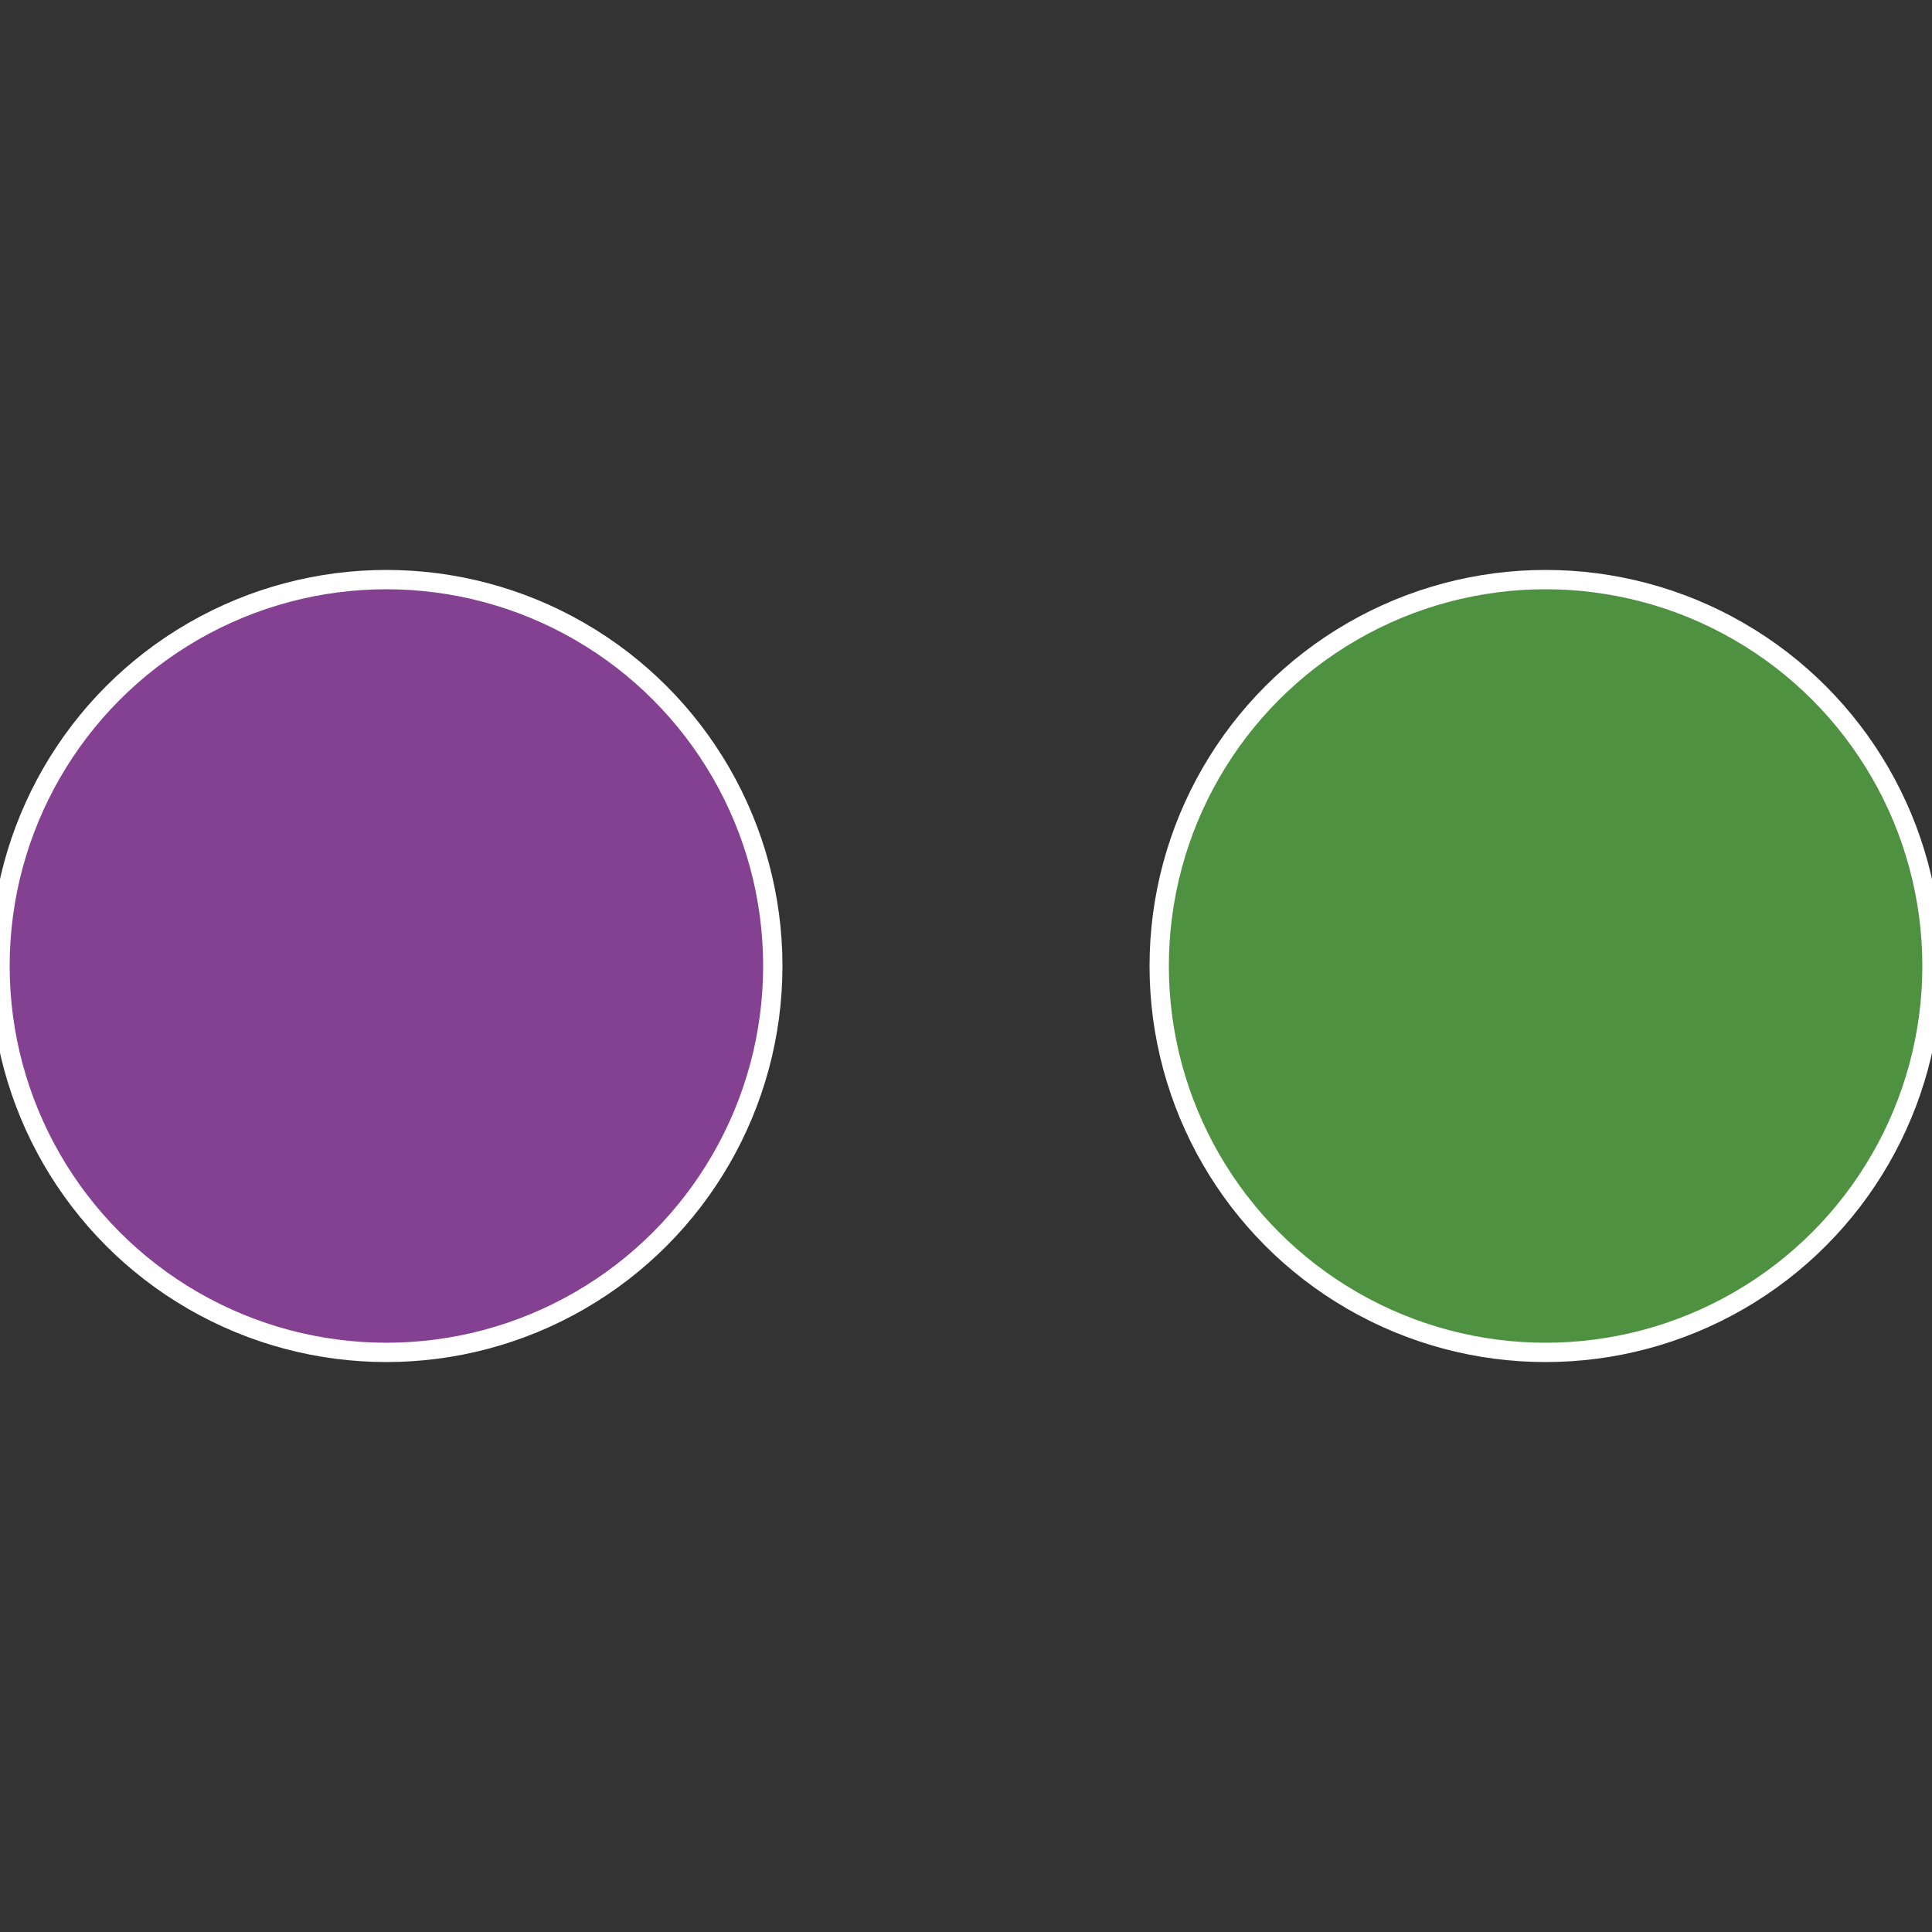
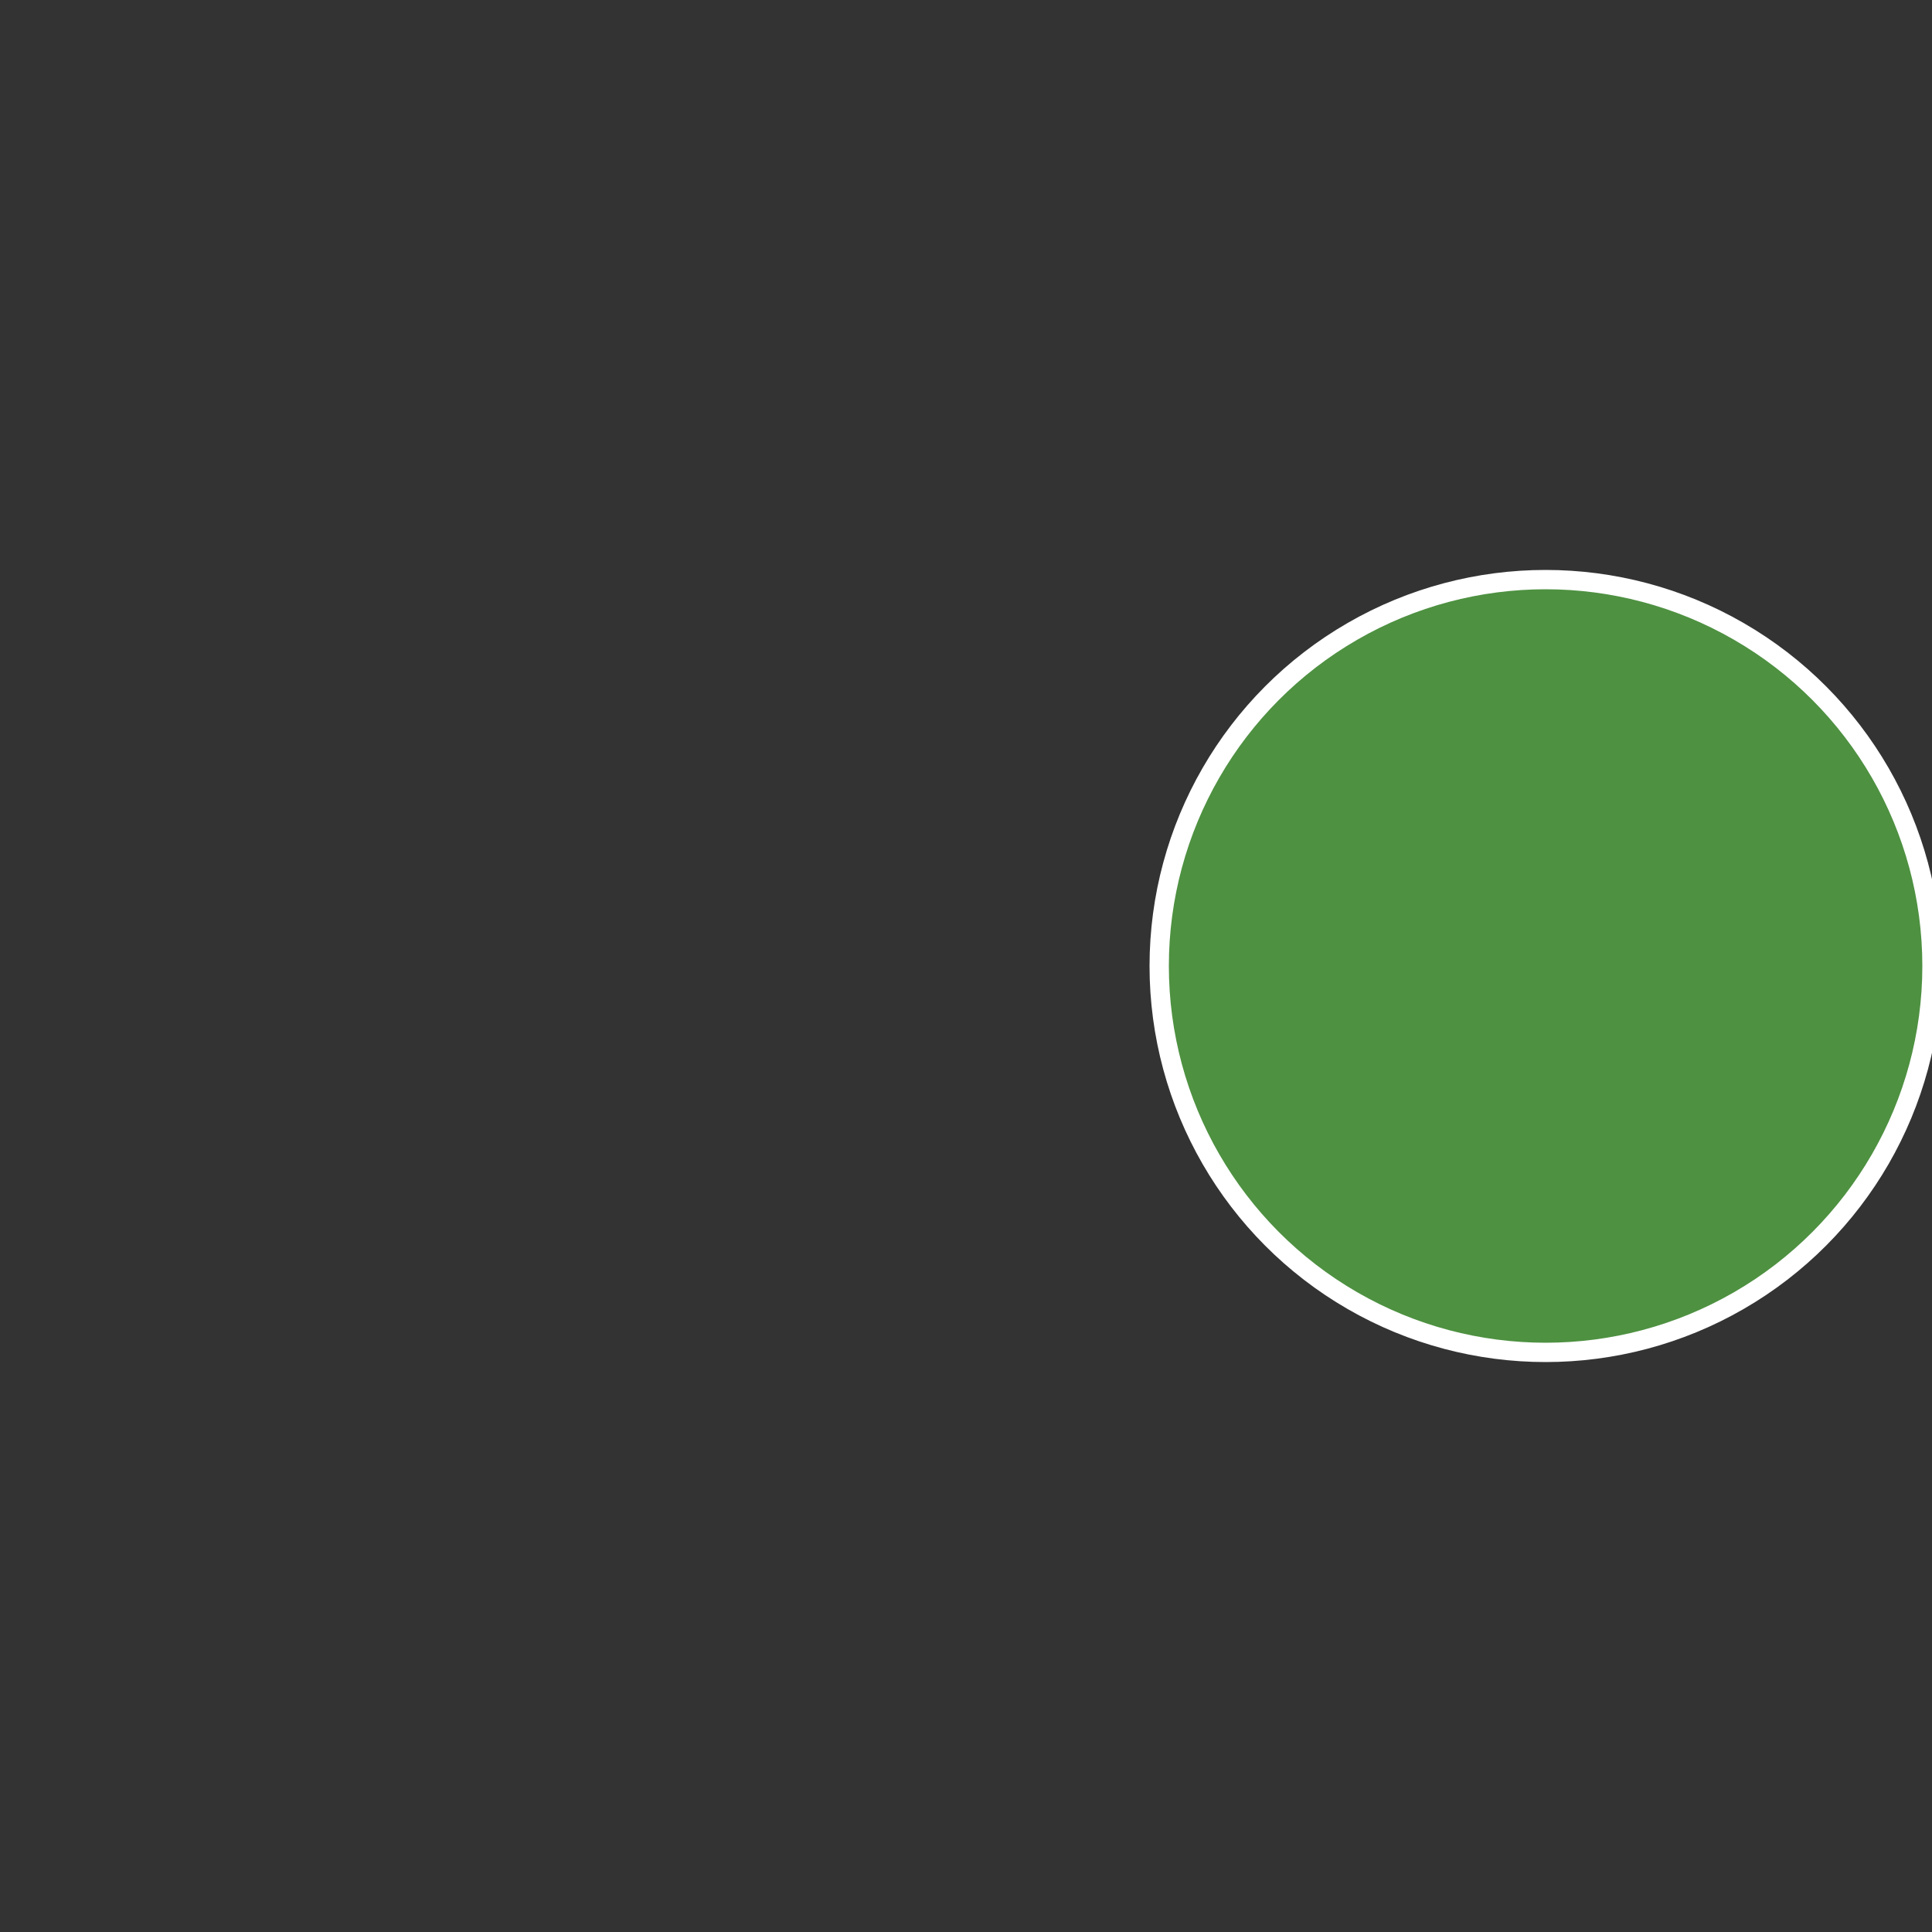
<svg xmlns="http://www.w3.org/2000/svg" width="500" height="500" viewBox="-1 -1 2 2">
  <rect x="-1" y="-1" width="2" height="2" fill="#333333" stroke="none" />
  <circle cx="0.6" cy="0" r="0.4" fill="#4e9141" stroke="#fff" stroke-width="1%" />
-   <circle cx="-0.6" cy="7.3478807948841E-17" r="0.4" fill="#844191" stroke="#fff" stroke-width="1%" />
</svg>